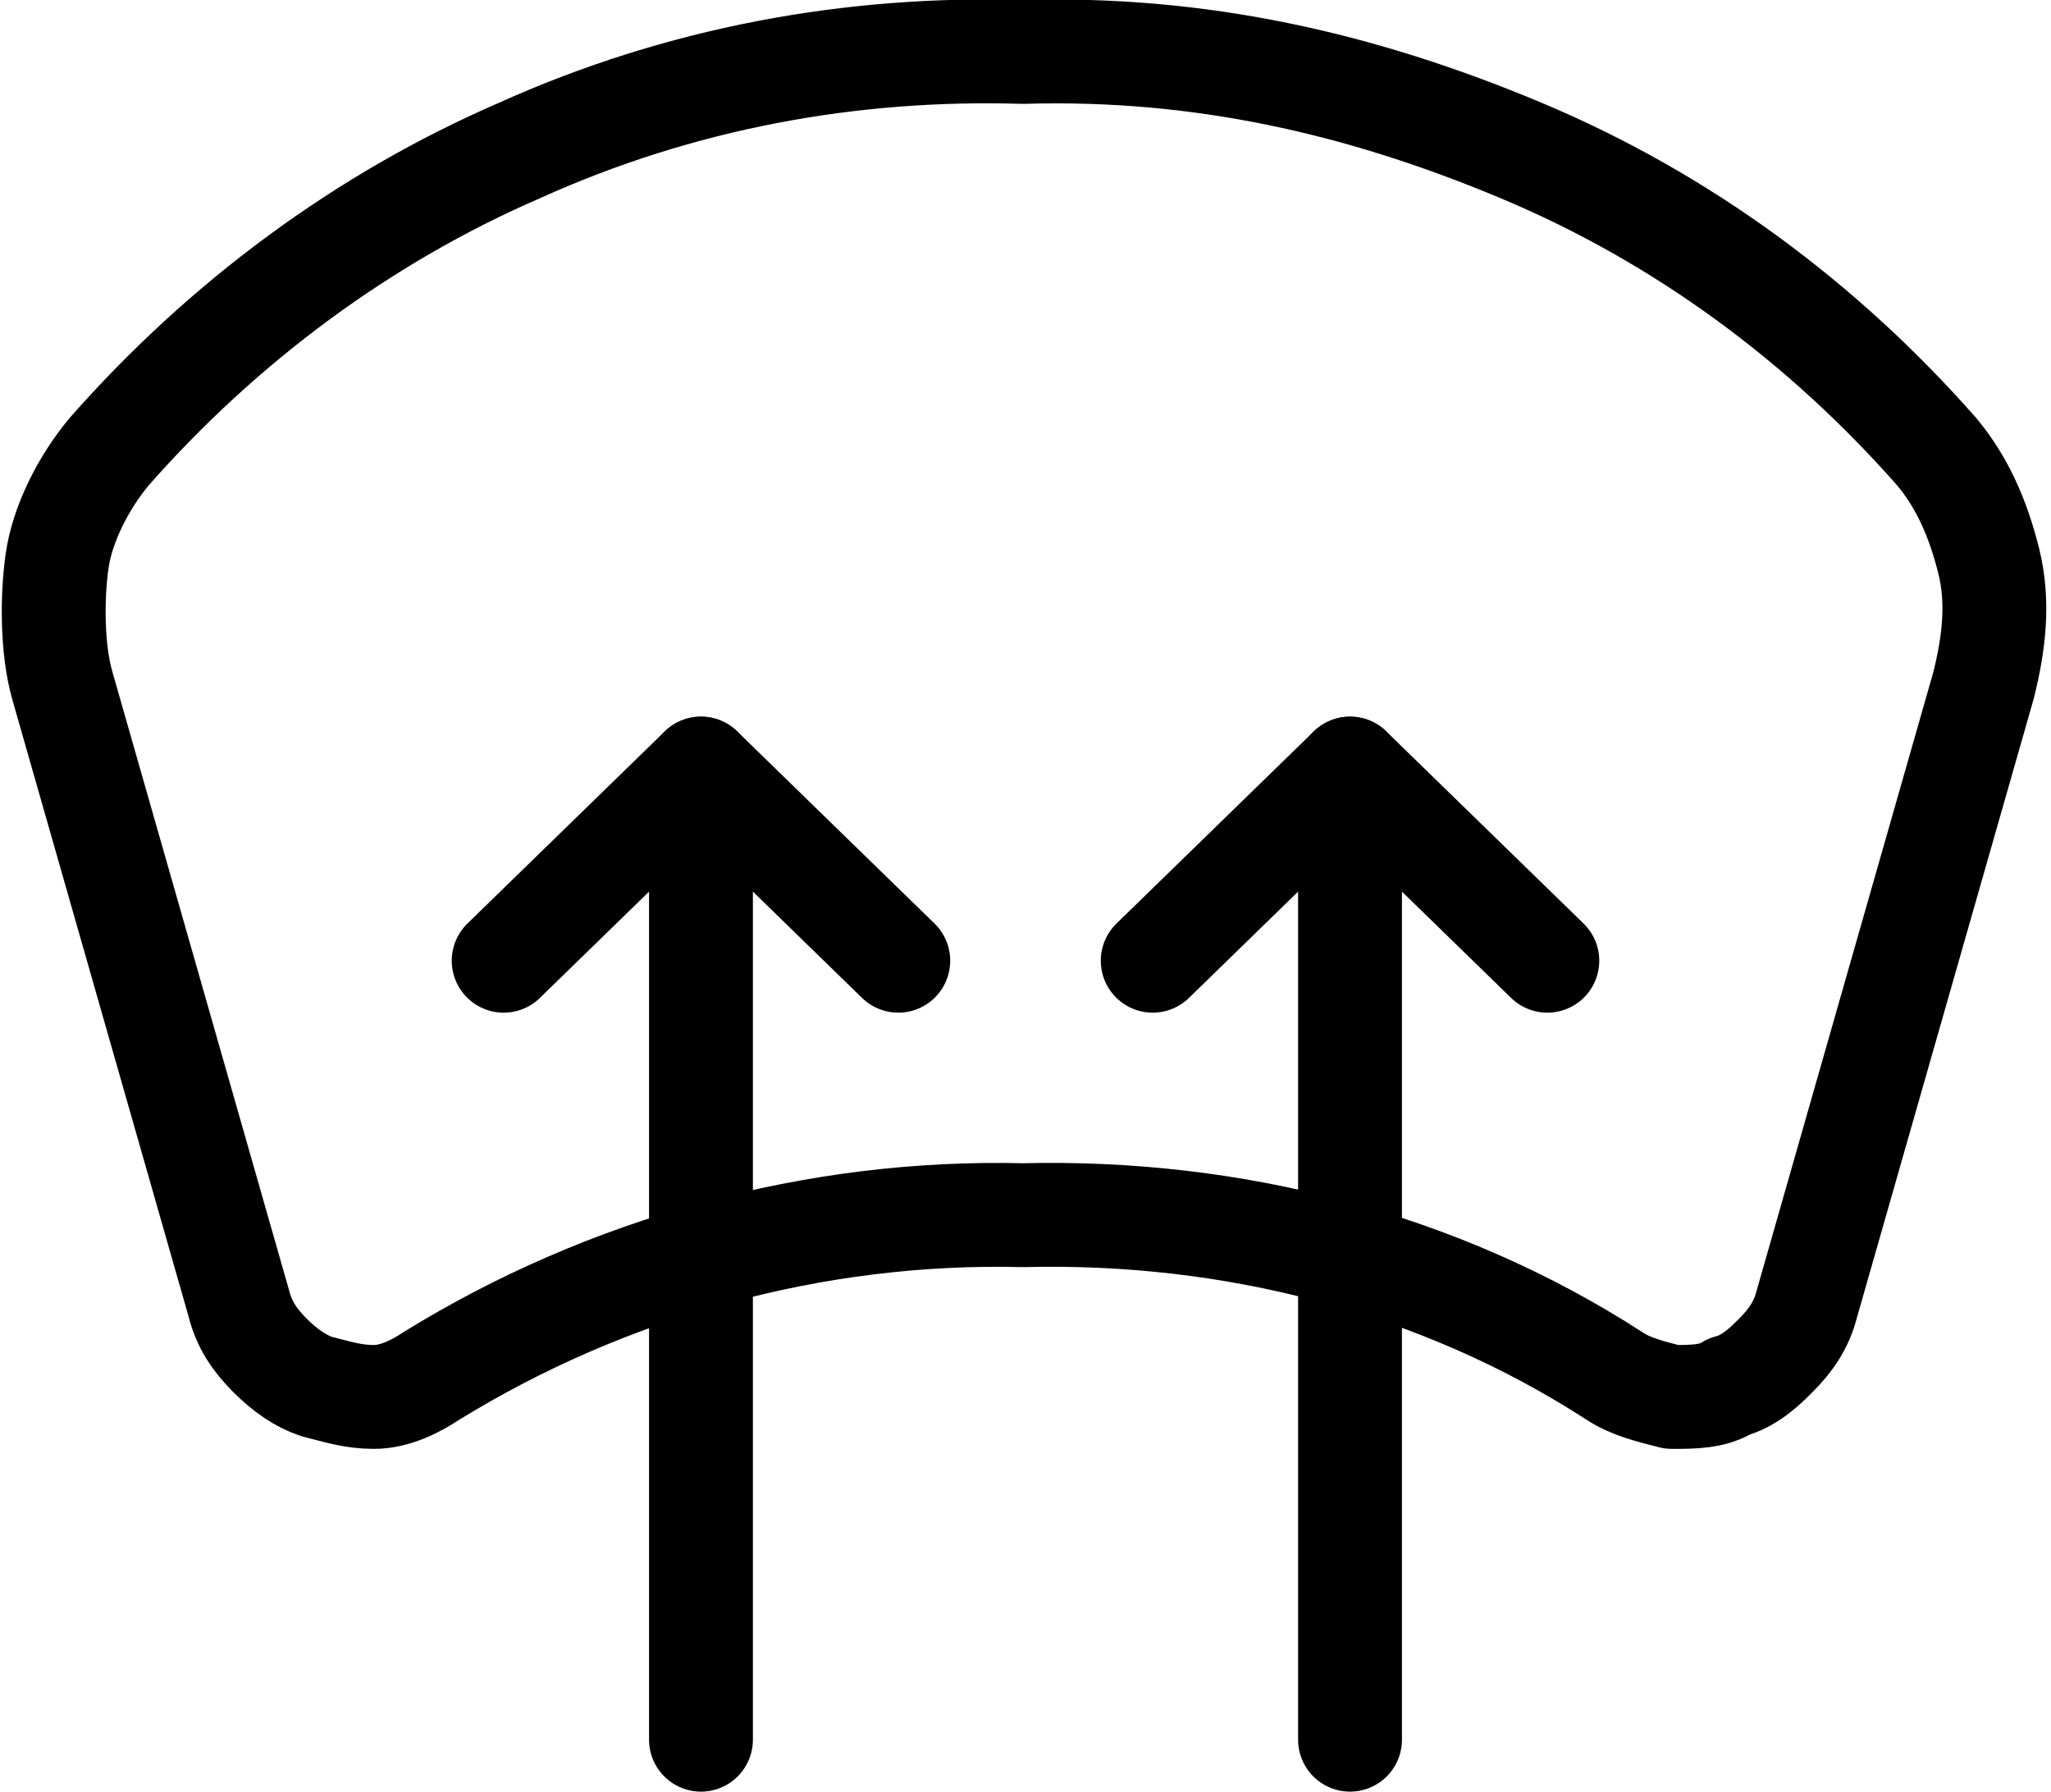
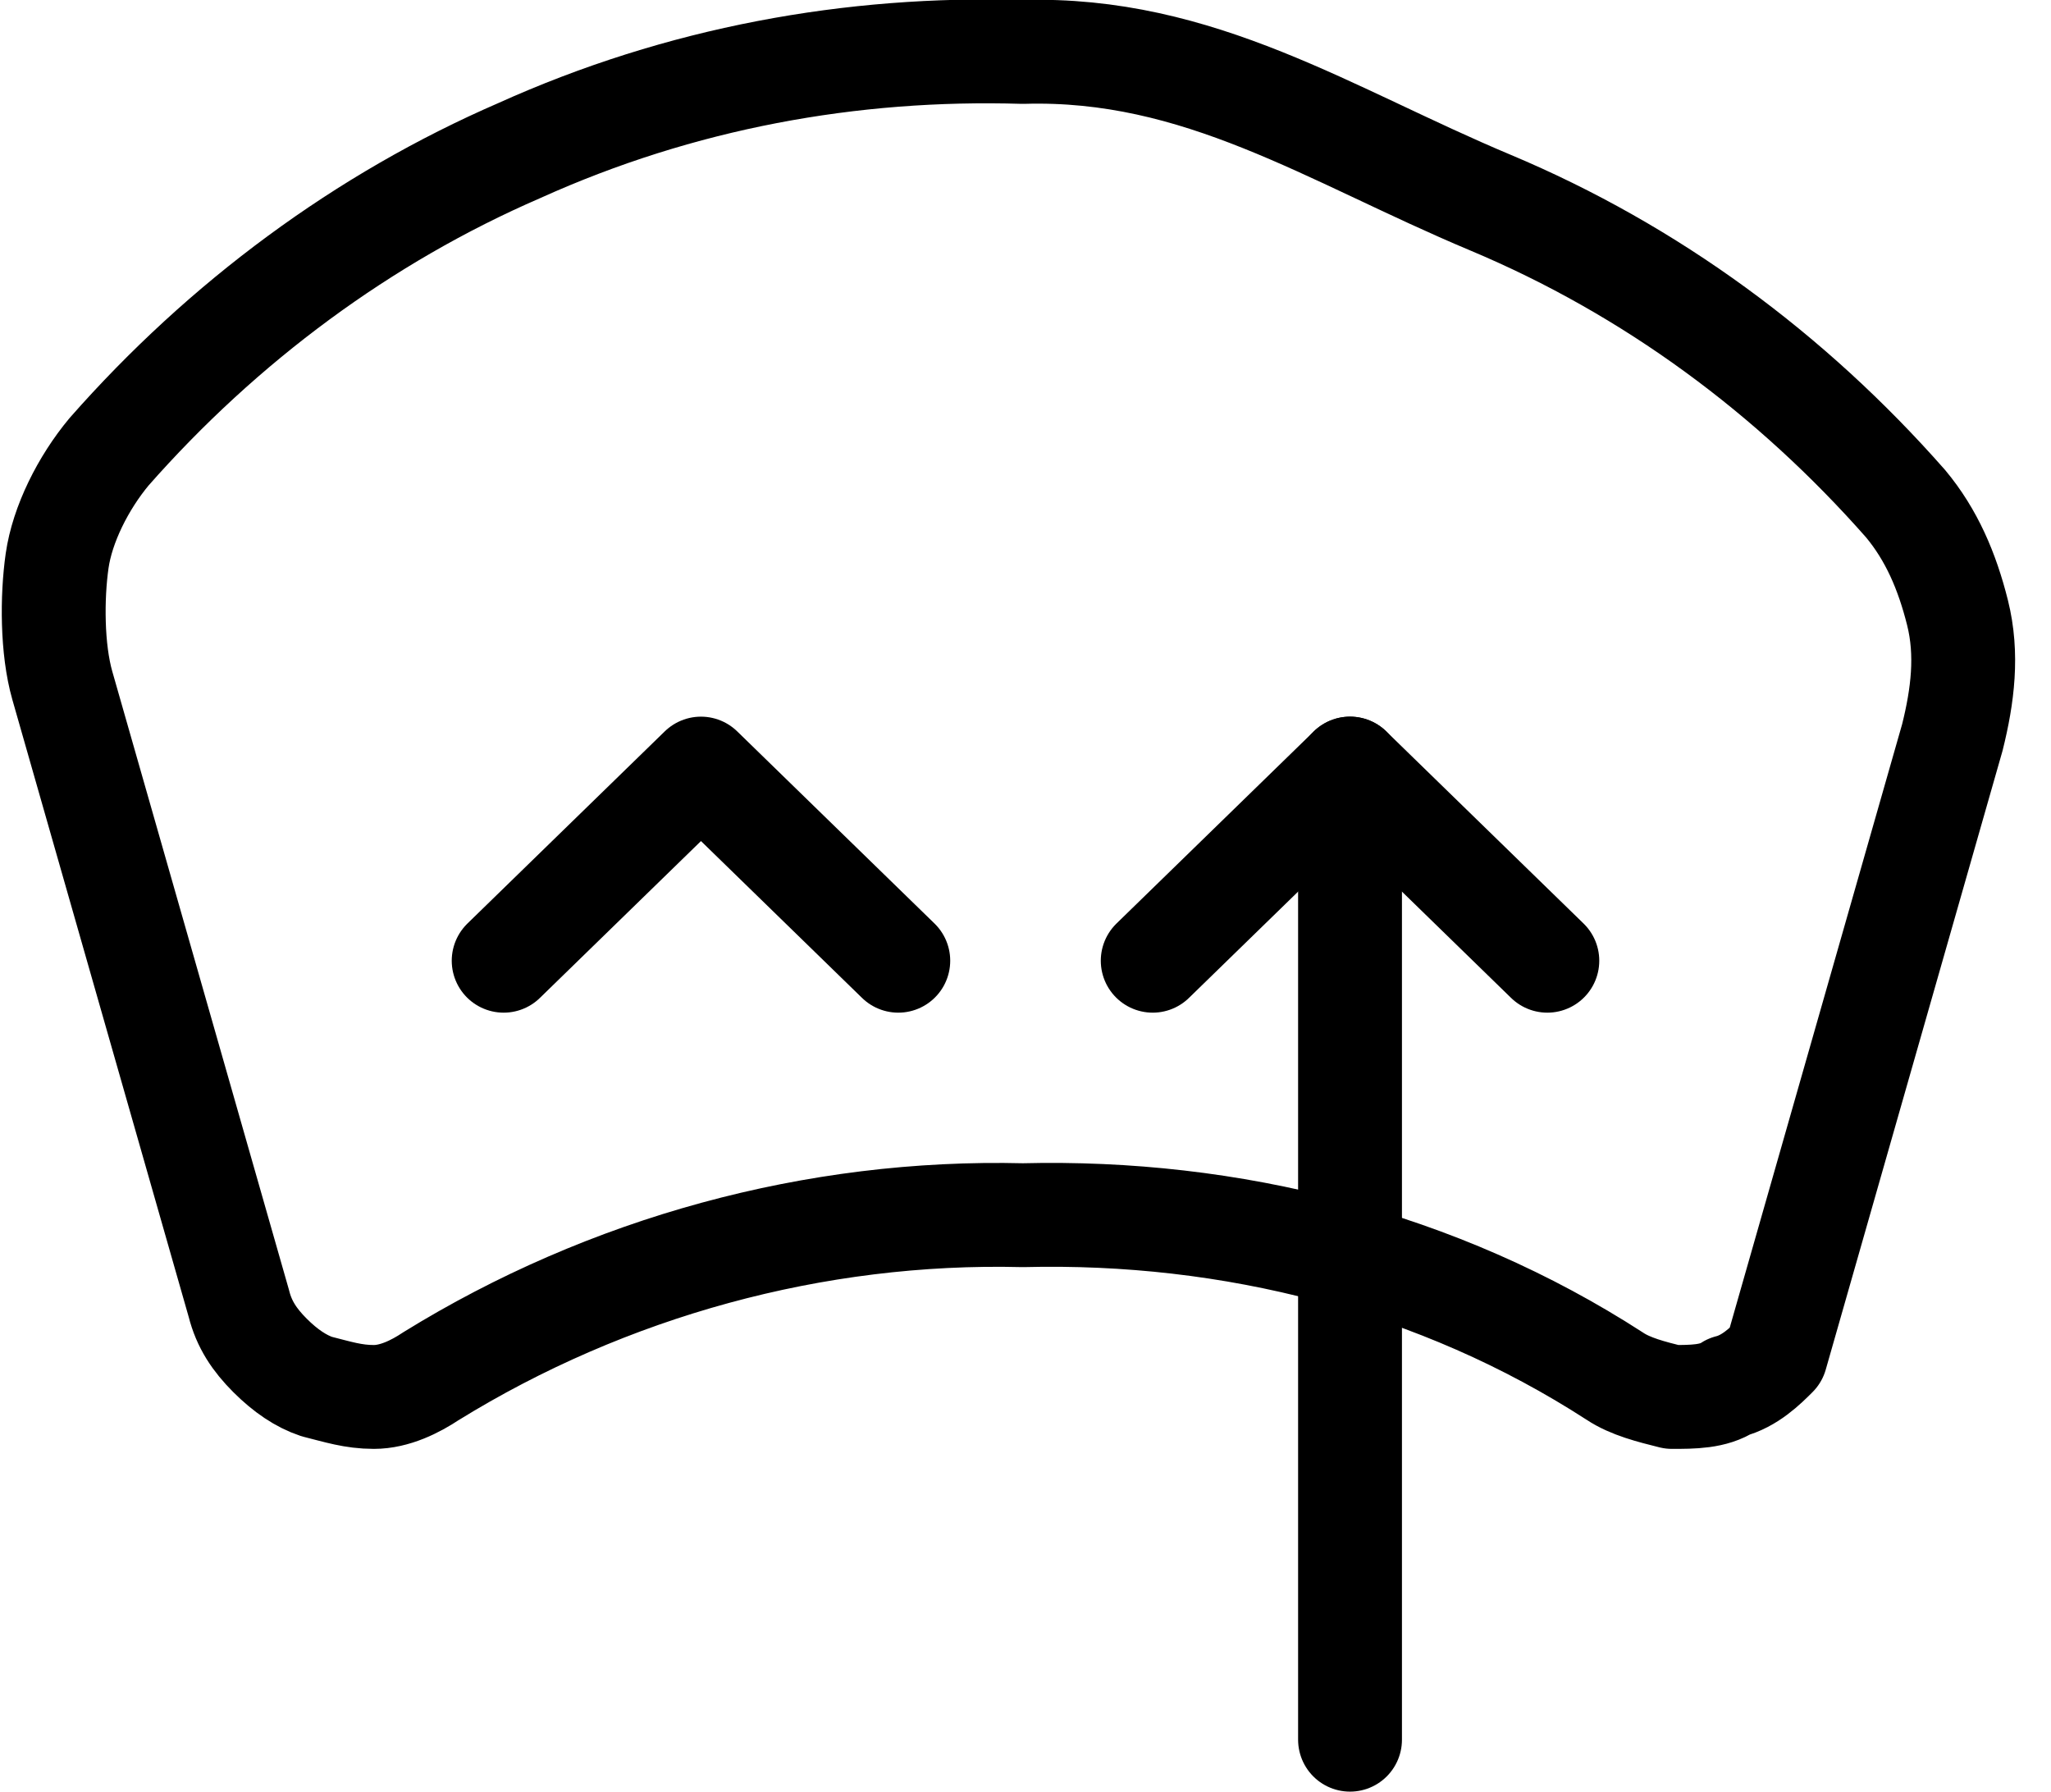
<svg xmlns="http://www.w3.org/2000/svg" class="icon" version="1.1" x="0px" y="0px" viewBox="0 0 39.5 34.5" enable-background="new 0 0 39.5 34.5" xml:space="preserve">
-   <path fill="none" stroke="currentColor" stroke-width="2" stroke-linecap="round" stroke-linejoin="round" d="M19.7,1  c-3.3-0.1-6.6,0.5-9.7,1.9C7,4.2,4.3,6.2,2.1,8.7c-0.5,0.6-0.9,1.4-1,2.1S1,12.5,1.2,13.2l3.4,11.9c0.1,0.4,0.3,0.7,0.6,1  s0.6,0.5,0.9,0.6c0.4,0.1,0.7,0.2,1.1,0.2c0.4,0,0.8-0.2,1.1-0.4c3.4-2.1,7.4-3.2,11.4-3.1c4-0.1,8,0.9,11.4,3.1  c0.3,0.2,0.7,0.3,1.1,0.4c0.4,0,0.8,0,1.1-0.2c0.4-0.1,0.7-0.4,0.9-0.6c0.3-0.3,0.5-0.6,0.6-1l3.4-11.9c0.2-0.8,0.3-1.6,0.1-2.4  c-0.2-0.8-0.5-1.5-1-2.1c-2.2-2.5-4.9-4.5-8-5.8S23.1,0.9,19.7,1L19.7,1z" />
-   <path fill="none" stroke="currentColor" stroke-width="2" stroke-linecap="round" stroke-linejoin="round" d="M13.5,33.5V14.8" />
+   <path fill="none" stroke="currentColor" stroke-width="2" stroke-linecap="round" stroke-linejoin="round" d="M19.7,1  c-3.3-0.1-6.6,0.5-9.7,1.9C7,4.2,4.3,6.2,2.1,8.7c-0.5,0.6-0.9,1.4-1,2.1S1,12.5,1.2,13.2l3.4,11.9c0.1,0.4,0.3,0.7,0.6,1  s0.6,0.5,0.9,0.6c0.4,0.1,0.7,0.2,1.1,0.2c0.4,0,0.8-0.2,1.1-0.4c3.4-2.1,7.4-3.2,11.4-3.1c4-0.1,8,0.9,11.4,3.1  c0.3,0.2,0.7,0.3,1.1,0.4c0.4,0,0.8,0,1.1-0.2c0.4-0.1,0.7-0.4,0.9-0.6l3.4-11.9c0.2-0.8,0.3-1.6,0.1-2.4  c-0.2-0.8-0.5-1.5-1-2.1c-2.2-2.5-4.9-4.5-8-5.8S23.1,0.9,19.7,1L19.7,1z" />
  <path fill="none" stroke="currentColor" stroke-width="2" stroke-linecap="round" stroke-linejoin="round" d="M9.7,18.5l3.8-3.7l3.8,3.7" />
  <path fill="none" stroke="currentColor" stroke-width="2" stroke-linecap="round" stroke-linejoin="round" d="M26,33.5V14.8" />
  <path fill="none" stroke="currentColor" stroke-width="2" stroke-linecap="round" stroke-linejoin="round" d="M22.2,18.5l3.8-3.7l3.8,3.7  " />
</svg>